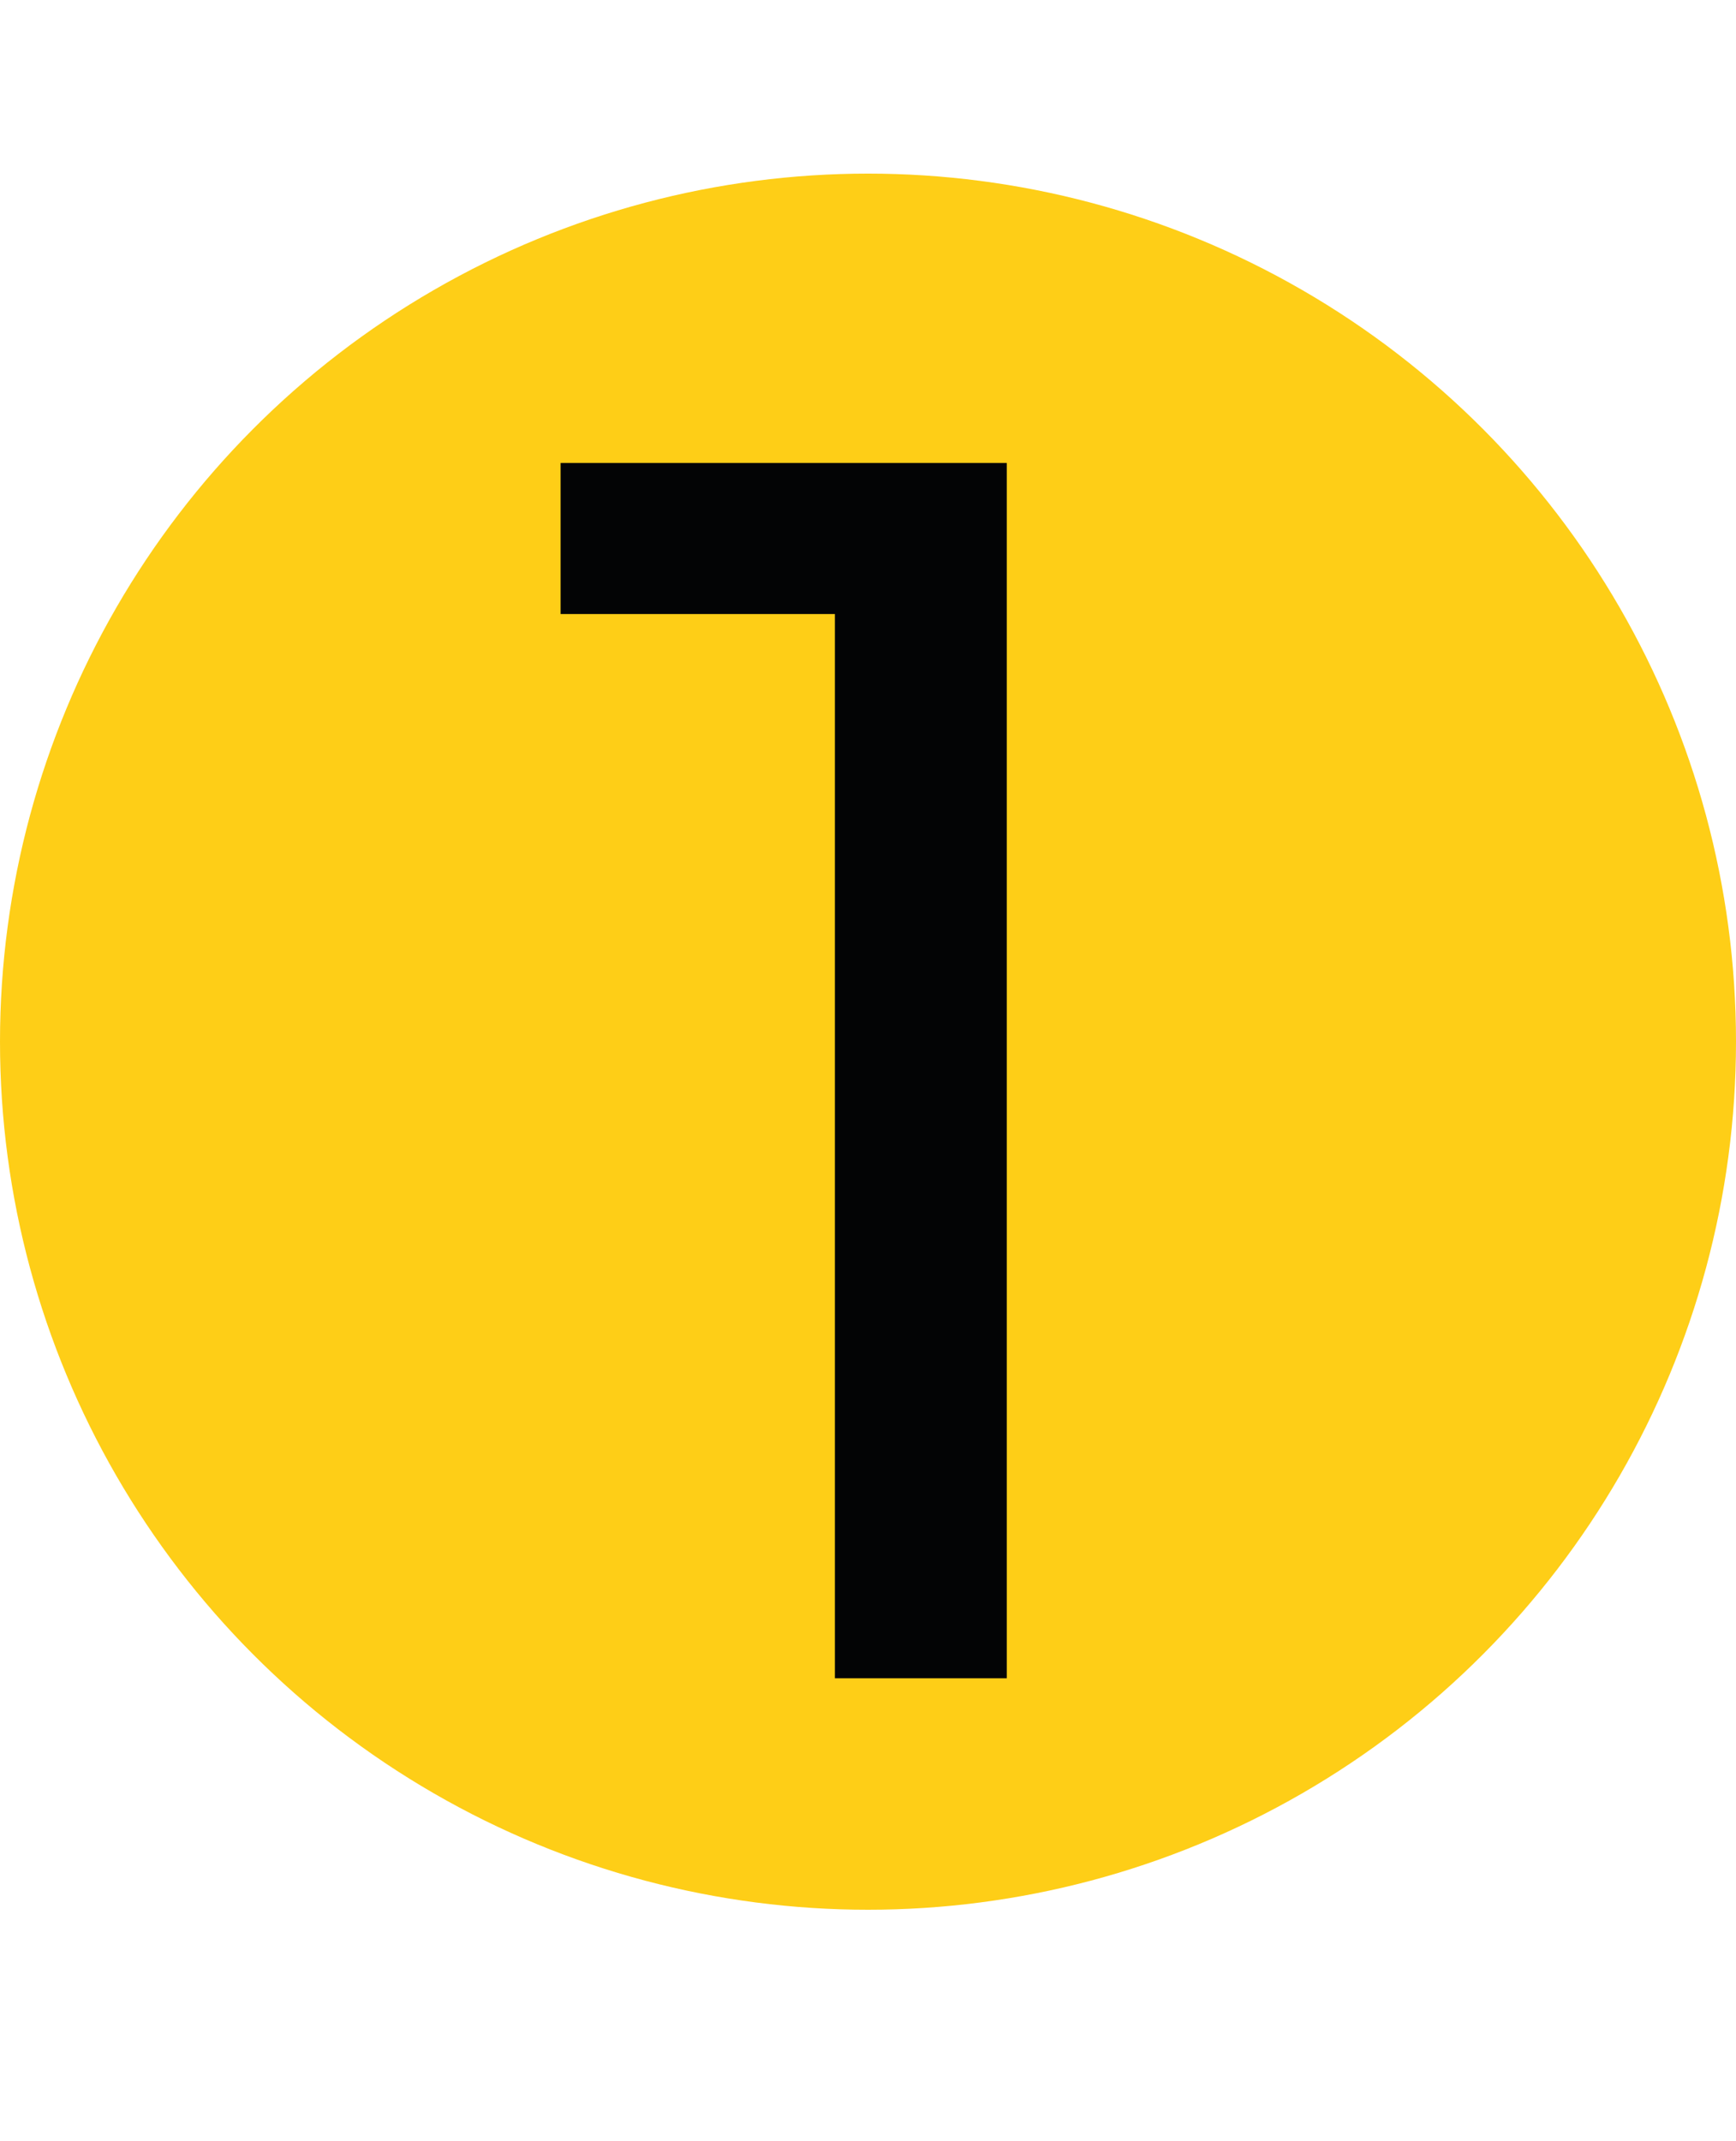
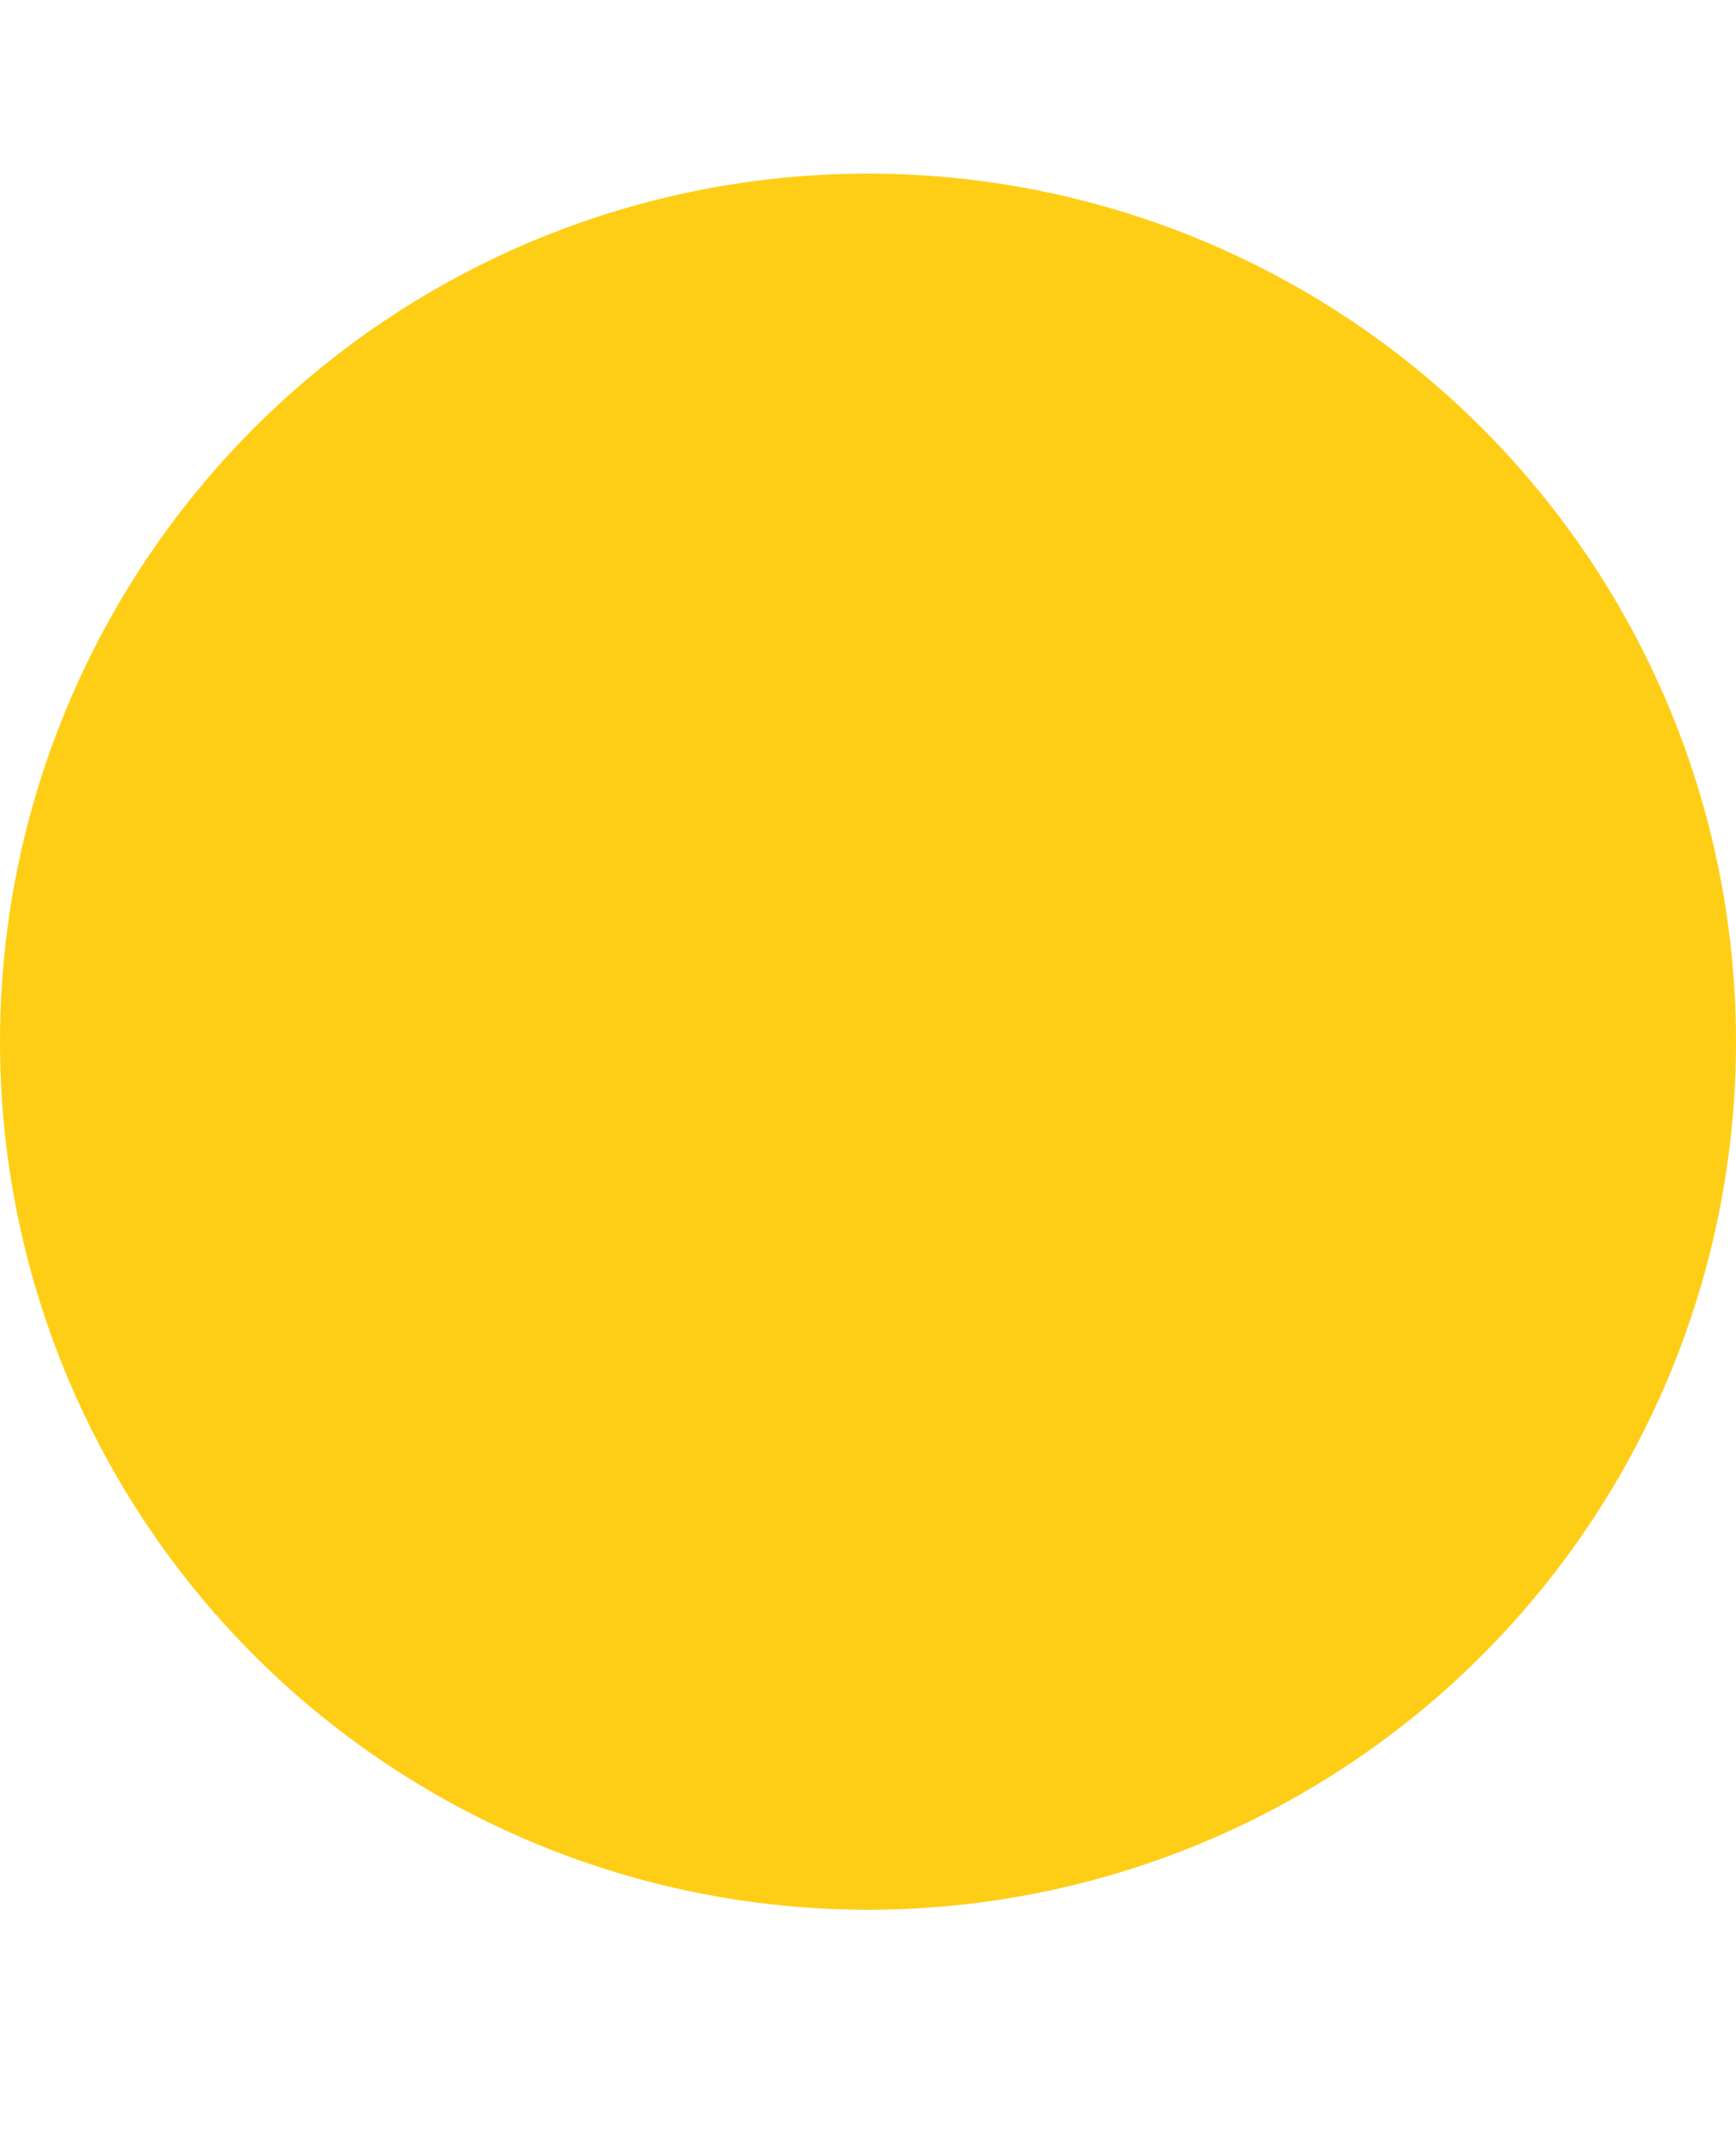
<svg xmlns="http://www.w3.org/2000/svg" width="30" height="37" viewBox="0 0 30 37" fill="none">
  <circle cx="15" cy="18" r="15" fill="#FECE17" />
-   <path d="M14.428 29V9.2L15.718 10.61H9.688V8H17.398V29H14.428Z" fill="#030405" />
</svg>